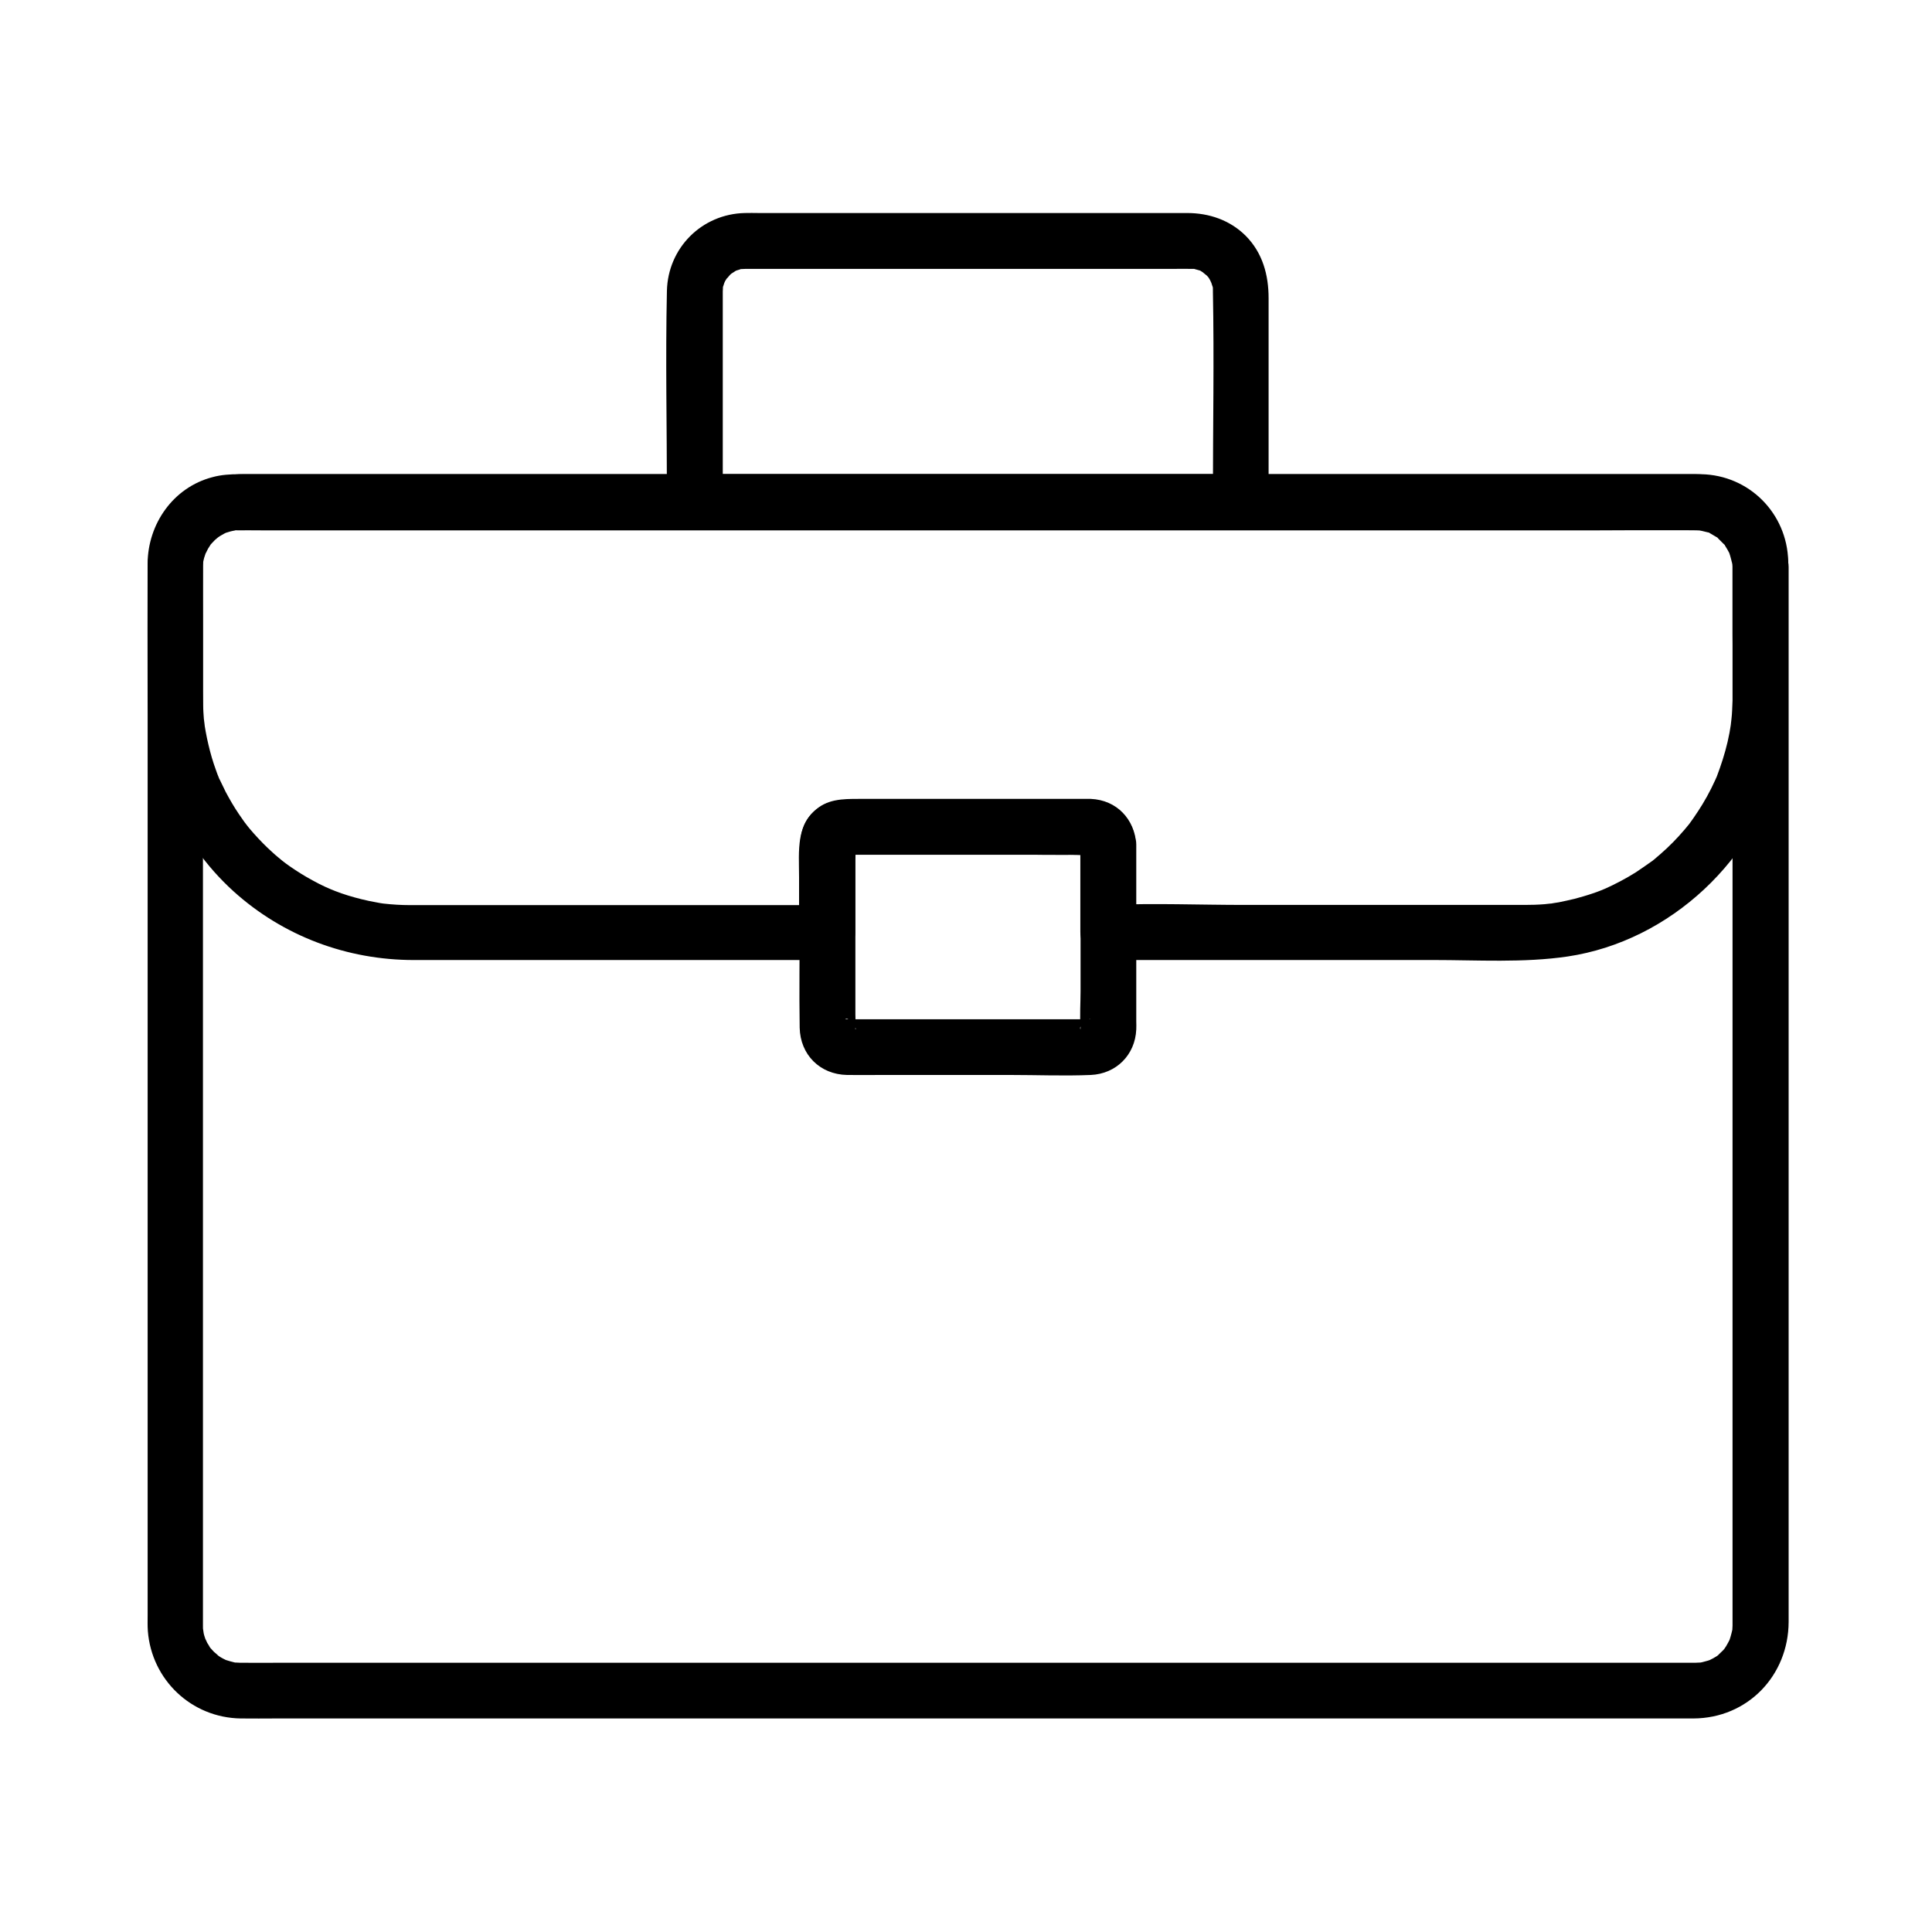
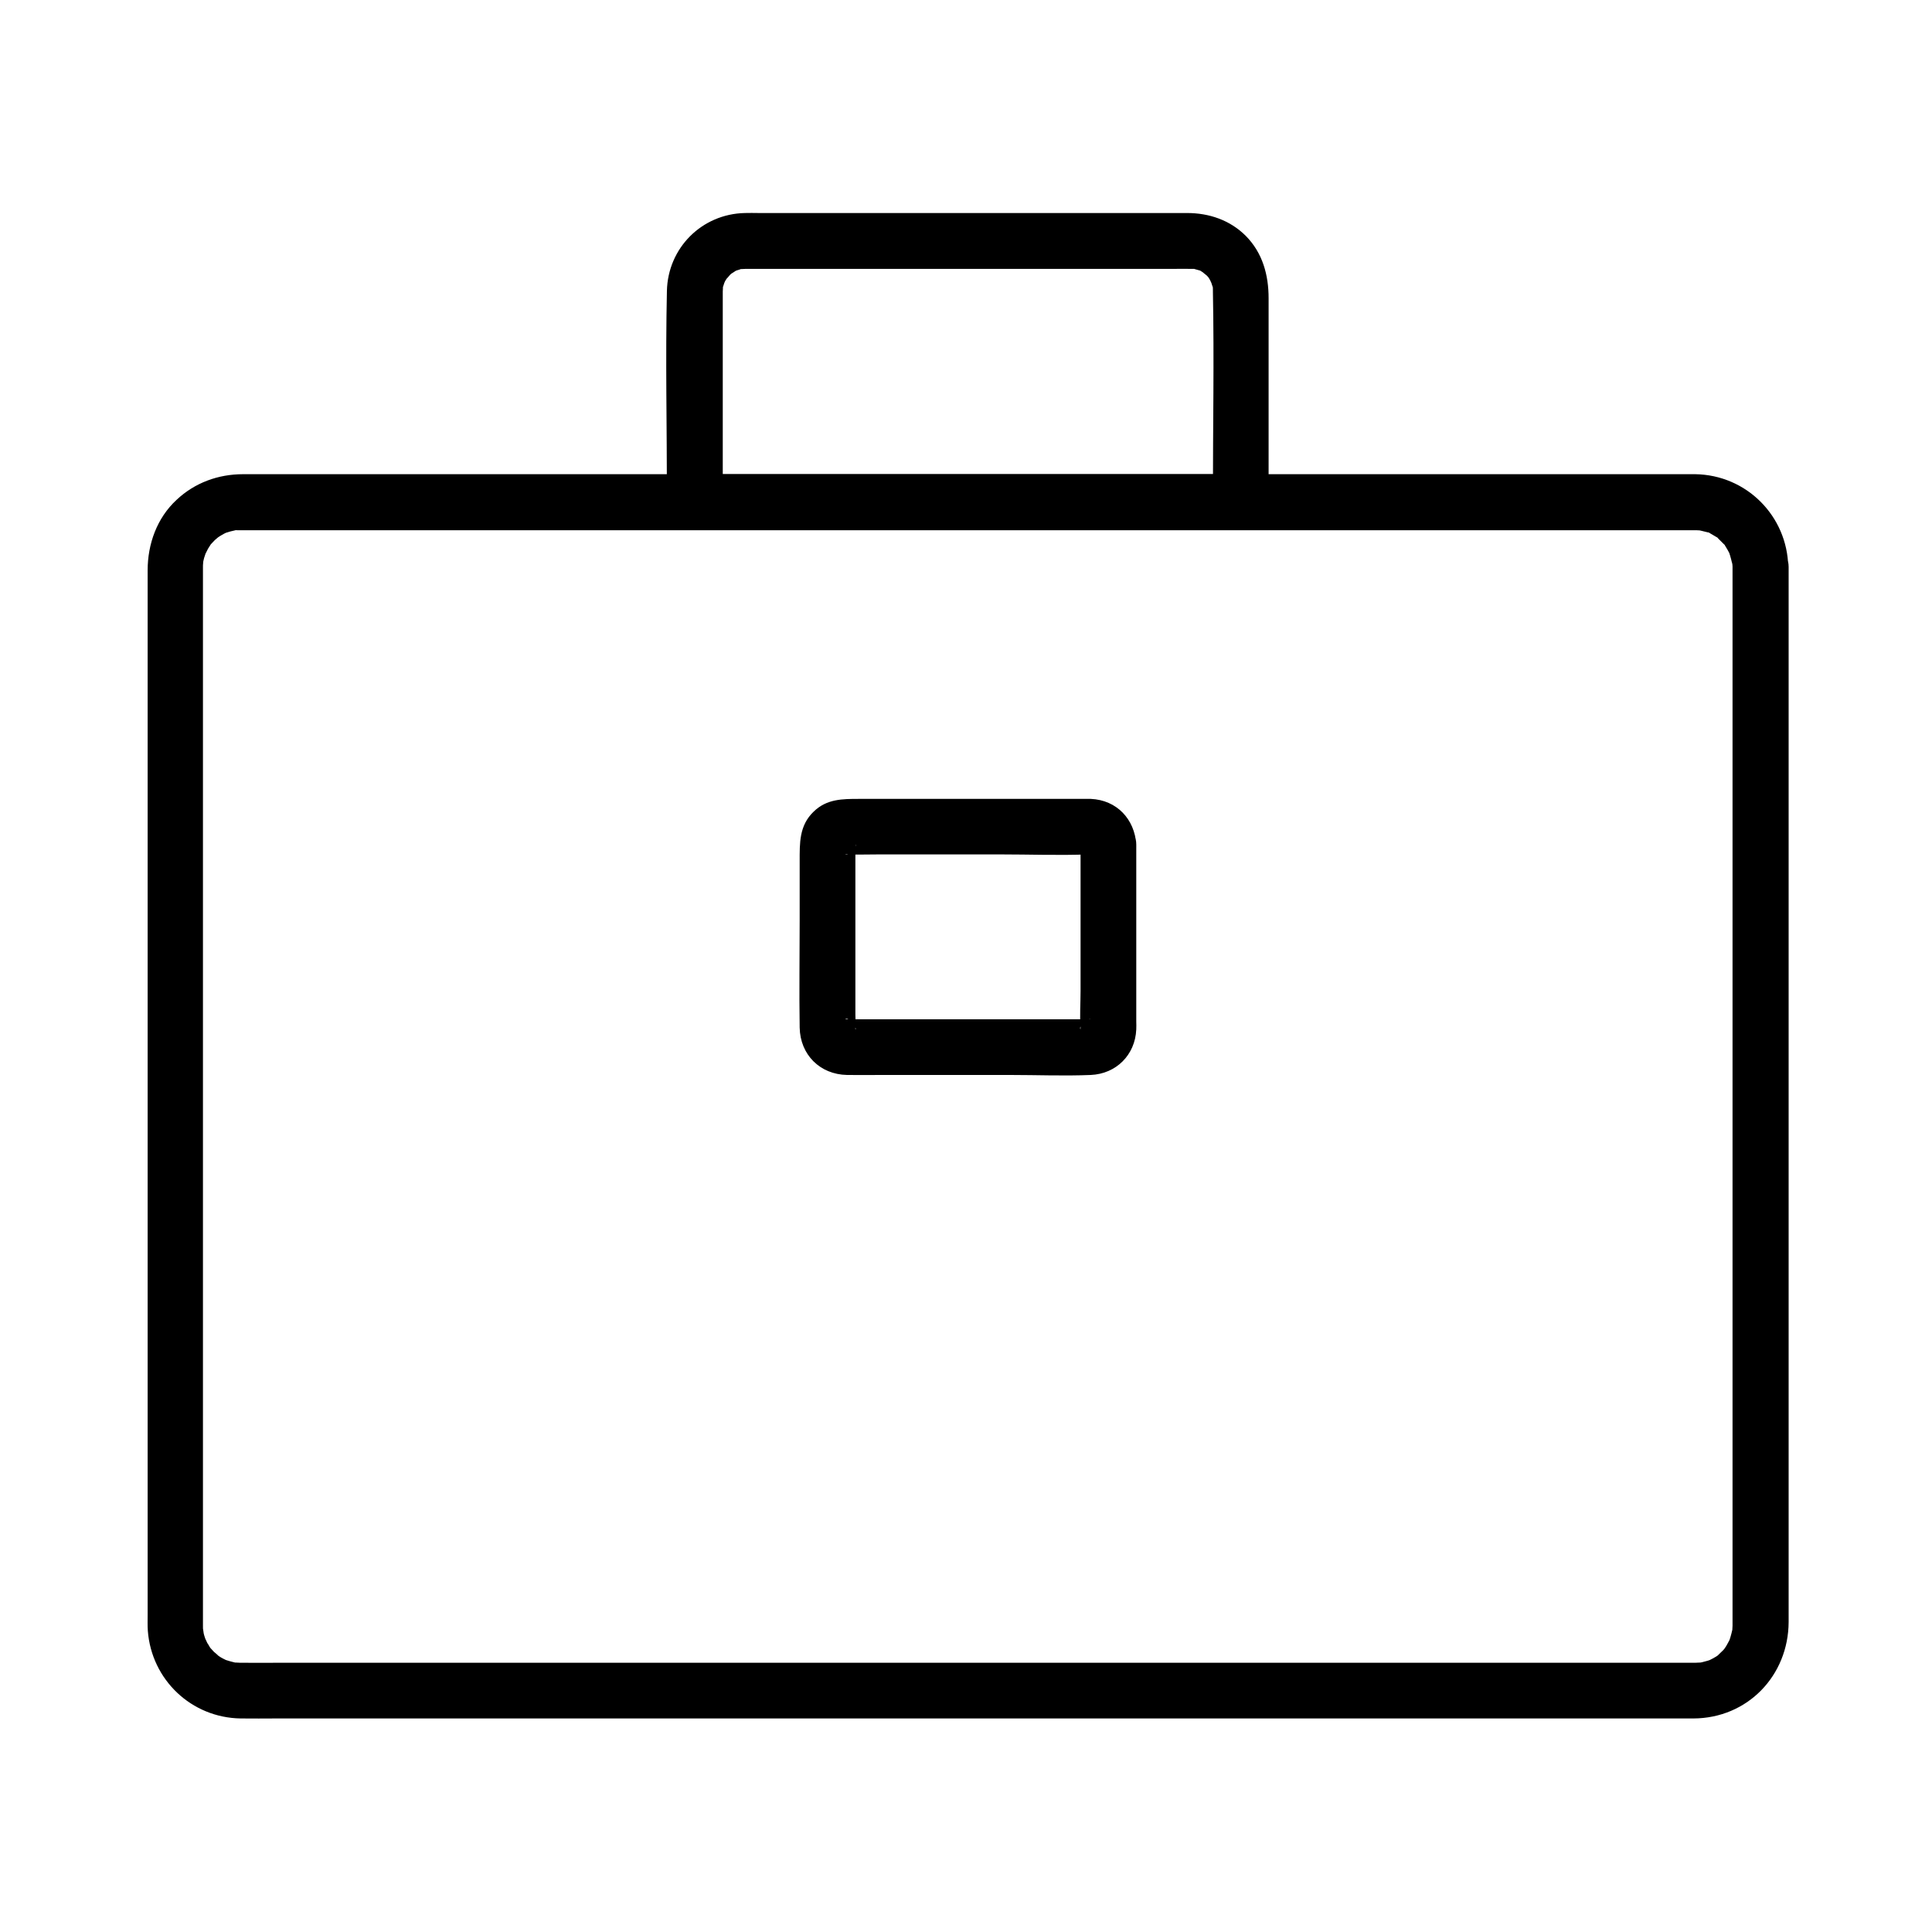
<svg xmlns="http://www.w3.org/2000/svg" fill="#000000" width="800px" height="800px" version="1.1" viewBox="144 144 512 512">
  <g>
    <path d="m603.14 294.27v11.121 29.617 42.066 48.855 49.84 45.266 34.391 18.008 1.277 0.098c0 0.344-0.051 0.688-0.051 1.031 0 1.133 0.246-1.082 0 0.051-0.148 0.641-0.297 1.277-0.492 1.918-0.098 0.297-0.195 0.641-0.297 0.934 0.051-0.098 0.492-1.031 0.098-0.246-0.297 0.59-0.59 1.133-0.934 1.723-0.098 0.195-0.887 1.277-0.344 0.59 0.492-0.641-0.344 0.395-0.441 0.492-0.441 0.441-0.934 0.887-1.379 1.328-0.59 0.543 0.098-0.098 0.246-0.148-0.246 0.195-0.543 0.395-0.789 0.543-0.543 0.344-1.133 0.641-1.723 0.934-0.738 0.395 0.148-0.051 0.246-0.098-0.395 0.148-0.836 0.297-1.277 0.395-0.641 0.195-1.277 0.344-1.969 0.441 1.328-0.195-0.246-0.051-0.738-0.051h-0.051-0.836-13.188-26.914-37.293-44.672-49.25-50.281-48.461-43.59-35.672-24.746c-3.492 0-7.035 0.051-10.527 0h-0.195c-0.344 0-0.688-0.051-1.031-0.051-0.887 0 0.148 0.051 0.297 0.098-0.344-0.051-0.641-0.098-0.984-0.195-0.641-0.148-1.277-0.344-1.918-0.543-0.789-0.246 0.098 0.098 0.246 0.148-0.395-0.195-0.789-0.395-1.18-0.59-0.59-0.297-1.133-0.688-1.625-1.031 1.133 0.789-0.441-0.441-0.738-0.738-0.195-0.195-1.328-1.477-0.887-0.934 0.492 0.641-0.148-0.195-0.195-0.297-0.195-0.395-0.441-0.738-0.688-1.133-0.246-0.441-0.738-1.77-0.344-0.59-0.195-0.641-0.441-1.23-0.59-1.918-0.098-0.492-0.246-1.969-0.148-0.688-0.051-0.441-0.051-0.934-0.051-1.379v-3.102-21.453-36.754-46.297-50.086-48.07-40.492-26.668-6.445-1.133-0.051c0-0.344 0-0.688 0.051-1.031 0.051-0.887-0.051 0.148-0.098 0.297 0.098-0.543 0.195-1.082 0.344-1.625 0.098-0.297 0.641-1.918 0.395-1.277-0.246 0.641 0.492-0.887 0.641-1.18 0.148-0.246 1.082-1.672 0.688-1.133-0.492 0.641 0.148-0.195 0.246-0.246 0.297-0.297 0.59-0.641 0.887-0.934 0.344-0.344 1.477-1.18 0.492-0.492 0.641-0.441 1.277-0.836 1.918-1.18 0.297-0.148 0.59-0.297 0.887-0.441-0.148 0.051-1.031 0.395-0.246 0.148 0.738-0.246 1.477-0.441 2.215-0.59 1.328-0.297-0.688-0.051 0.738-0.051h0.688 0.051 0.887 4.82 20.715 32.621 41.477 47.281 50.281 49.742 46.348 39.852 30.453 17.711 3.102 0.195 0.344c0.344 0 0.688 0.051 1.031 0.051-0.098 0-1.133-0.195-0.297-0.051 0.789 0.148 1.523 0.395 2.262 0.543 1.277 0.297-0.441-0.395 0.641 0.246 0.543 0.344 1.133 0.641 1.672 0.984 1.133 0.641-0.344-0.492 0.543 0.441 0.441 0.441 0.934 0.934 1.379 1.379 0.887 0.887-0.195-0.543 0.441 0.543 0.395 0.641 0.789 1.277 1.133 1.969 0.395 0.738-0.051-0.148-0.098-0.246 0.098 0.297 0.195 0.641 0.297 0.934 0.195 0.641 0.344 1.277 0.492 1.918 0.148 0.836-0.051-0.148-0.051-0.297 0.141 0.453 0.188 0.895 0.188 1.336 0.098 3.836 3.344 7.578 7.379 7.379 3.938-0.195 7.477-3.246 7.379-7.379-0.246-13.531-11.07-24.402-24.648-24.602h-2.609-16.973-30.16-39.902-46.84-50.43-50.527-47.969-41.77-32.766-20.367-4.527c-6.594 0-12.793 2.262-17.613 6.789-5.215 4.82-7.676 11.711-7.676 18.695v5.953 26.176 40.492 48.66 50.578 46.938 36.898 21.207c0 1.379-0.051 2.754 0.051 4.133 0.984 12.988 11.562 23.027 24.602 23.223 3.199 0.051 6.348 0 9.543 0h24.254 35.523 43.984 48.855 51.02 49.742 45.066 37.59 26.668 12.742c14.367-0.051 25.191-11.367 25.238-25.586v-17.219-34.391-45.266-50.527-49.594-42.41-29.617-10.578c0-3.836-3.394-7.578-7.379-7.379-4.133 0.246-7.481 3.293-7.481 7.426z" />
    <path d="m430.36 367.77v22.336 16.531c0 3.199-0.246 6.496 0 9.691 0 0.098-0.051 0.441 0 0.492-0.688-0.934 2.066-3.344 2.707-2.707-0.195-0.195-1.523 0-1.82 0h-10.527-32.914-13.629-4.379c-0.195 0-1.672-0.148-1.82 0 0.836-1.082 3.297 2.559 2.707 2.707v-0.492c0.098-1.18 0-2.363 0-3.543v-14.168-28.93c0-0.344 0.195-1.672 0-1.969 0.688 0.887-1.871 3.297-2.707 2.707 0.098 0.051 0.492 0 0.59 0 2.856 0.098 5.707 0 8.562 0h31.883c7.773 0 15.645 0.297 23.418 0 0.148 0 0.441 0.051 0.59 0-1.234 0.738-2.613-1.672-2.66-2.656 0.246 3.836 3.199 7.578 7.379 7.379 3.789-0.148 7.676-3.246 7.379-7.379-0.441-6.691-5.164-11.758-12.055-12.055h-1.82-11.121-35.227-13.234c-4.379 0-8.562 0-12.004 3.344-3.887 3.691-3.738 8.363-3.738 13.188v15.645c0 9.496-0.148 18.941 0 28.438 0.148 7.184 5.363 12.398 12.547 12.547 3 0.051 6.004 0 9.004 0h34.34c7.035 0 14.168 0.297 21.254 0 6.742-0.297 11.758-5.312 12.055-12.055 0.051-0.738 0-1.426 0-2.164v-13.234-31.586-2.066c0-3.836-3.394-7.578-7.379-7.379-4.035 0.195-7.379 3.246-7.379 7.379z" />
-     <path d="m603.14 292.74v19.238c0 6.742 0.297 13.531-0.098 20.27-0.051 0.789-0.098 1.574-0.195 2.363-0.051 0.441-0.297 2.461-0.098 1.082-0.246 1.672-0.543 3.297-0.934 4.969-0.738 3.148-1.723 6.148-2.856 9.152-0.051 0.098-0.441 1.082-0.148 0.344 0.344-0.836-0.195 0.441-0.297 0.641-0.344 0.688-0.641 1.379-0.984 2.066-0.738 1.477-1.523 2.902-2.363 4.281-0.738 1.18-1.477 2.363-2.312 3.543-0.492 0.688-0.984 1.426-1.523 2.117 0.887-1.133-0.641 0.738-0.887 1.031-1.969 2.312-4.082 4.477-6.348 6.445-0.59 0.492-1.133 0.984-1.723 1.477-0.148 0.148-1.23 0.984-0.543 0.441 0.641-0.492-0.195 0.148-0.297 0.195-1.328 0.934-2.656 1.871-3.984 2.754-2.656 1.672-5.461 3.148-8.316 4.43 1.23-0.543-0.59 0.246-0.984 0.395-0.738 0.297-1.426 0.543-2.164 0.789-1.574 0.543-3.148 0.984-4.773 1.426-1.426 0.344-2.805 0.641-4.231 0.934-0.297 0.051-2.363 0.344-1.672 0.297 0.934-0.098-0.492 0.051-0.688 0.051-0.441 0.051-0.887 0.098-1.379 0.148-1.77 0.148-3.543 0.195-5.312 0.195h-3.344-17.219-53.629c-11.855 0-23.812-0.492-35.672 0h-0.59c2.461 2.461 4.922 4.922 7.379 7.379v-12.348-7.871c0-2.066 0.148-4.184-0.441-6.199-1.477-5.312-6.297-8.66-11.66-8.809h-2.066-11.266-34.586-13.039c-3.492 0-6.988-0.246-10.184 1.625-6.988 4.082-5.953 12.004-5.953 18.844v14.809c2.461-2.461 4.922-4.922 7.379-7.379h-60.664-38.277-10.086-1.523c-2.312 0-4.574-0.148-6.84-0.395-1.477-0.148-0.344-0.051-0.051 0-0.688-0.098-1.328-0.195-2.016-0.344-1.328-0.246-2.609-0.492-3.938-0.836-2.363-0.59-4.676-1.277-6.938-2.164-0.59-0.246-1.23-0.492-1.82-0.738 1.523 0.641-0.492-0.246-0.641-0.297-1.18-0.543-2.363-1.133-3.492-1.77-2.117-1.133-4.133-2.41-6.051-3.738l-1.031-0.738c-0.148-0.098-1.82-1.426-0.543-0.395-0.984-0.836-2.016-1.625-2.953-2.508-1.77-1.574-3.445-3.297-5.019-5.066-0.738-0.789-1.379-1.625-2.066-2.461 1.031 1.277-0.297-0.395-0.395-0.543-0.492-0.688-0.984-1.426-1.477-2.117-1.277-1.871-2.41-3.836-3.492-5.856-0.543-1.082-1.031-2.164-1.574-3.246-0.934-1.918 0.492 1.379-0.297-0.641-0.246-0.59-0.492-1.23-0.688-1.82-0.836-2.262-1.523-4.625-2.066-6.988-0.246-1.082-0.492-2.164-0.688-3.297-0.098-0.641-0.246-1.328-0.344-2.016 0.246 1.672-0.098-1.133-0.148-1.426-0.195-2.363-0.246-4.723-0.246-7.086v-18.402c0-5.266-0.051-10.527 0-15.742v-0.297c0-0.59 0-0.738 0.051-1.379-0.098 1.477 0 0.098 0.098-0.344 0.148-0.543 0.297-1.031 0.441-1.574-0.492 1.523 0.148-0.297 0.297-0.59 0.297-0.543 0.641-1.082 1.031-1.625-0.738 1.031 0.148-0.098 0.492-0.441 0.148-0.148 1.77-1.426 0.441-0.492 0.492-0.395 1.031-0.738 1.625-1.031 0.395-0.195 0.738-0.395 1.133-0.59-1.523 0.641 0.441-0.051 0.688-0.098 0.297-0.098 2.312-0.297 0.641-0.195 0.441-0.051 0.887-0.051 1.328-0.051h0.051c2.41-0.051 4.82 0 7.184 0h46.199 74.488 87.332 83 63.418c8.953 0 17.957-0.148 26.914 0h0.098c1.477 0.051 2.559 0.246 3.789 0.934 0.543 0.297 1.082 0.641 1.625 1.031-0.297-0.195-0.887-0.887 0 0.051 0.441 0.441 0.887 0.887 1.328 1.379-1.082-1.18 0.195 0.344 0.344 0.59 0.246 0.344 0.395 0.738 0.641 1.133 0.887 1.625-0.148-1.18 0.195 0.641 0.148 0.641 0.344 1.277 0.441 1.918-0.242-1.828 0.051 0.289 0.051 0.535 0.098 3.836 3.344 7.578 7.379 7.379 3.938-0.195 7.477-3.246 7.379-7.379-0.297-12.695-10.332-22.828-23.074-23.074h-1.871-12.941-55.695-81.328-89.297-80.293-54.121-11.855c-2.41 0-4.82 0.148-7.133 0.789-10.383 2.707-17.121 12.398-17.172 22.926-0.051 11.512 0 23.074 0 34.586 0 19.73 8.07 38.918 22.781 52.25 13.188 11.906 30.109 18.203 47.824 18.203h26.914 77.492 5.117c3.984 0 7.379-3.394 7.379-7.379v-11.121-8.02c0-0.492 0.395-3.738 0-4.035 0.641 0.492-1.82 3.445-2.707 2.656 0.051 0.051 0.297 0 0.395 0 0.887 0.098 1.871 0 2.754 0h11.465 32.227 12.941c0.344 0 5.266 0.246 5.312 0-0.148 0.441-3.199-1.625-2.707-2.609-0.195 0.441 0 1.477 0 1.918v7.871 13.332c0 3.984 3.394 7.379 7.379 7.379h30.801 55.25c11.809 0 24.008 0.789 35.719-0.934 27.258-4.082 50.281-25.828 56.582-52.547 1.969-8.414 1.871-16.828 1.871-25.387v-25.043-1.723c0-3.836-3.394-7.578-7.379-7.379-3.992 0.156-7.387 3.207-7.387 7.34z" />
    <path d="m472.86 269.67h-49.152-77.688-17.859c2.461 2.461 4.922 4.922 7.379 7.379v-52.988-2.754-0.148c0 0.246 0.051-0.984 0.051-1.031 0-1.031-0.543 1.379 0.098-0.344 0.148-0.395 0.246-0.836 0.395-1.23-0.441 1.277-0.098 0.246 0.051 0-0.051 0.051 1.082-1.723 0.492-0.836-0.492 0.688 0.738-0.738 0.887-0.934 0.148-0.148 1.18-0.984 0.492-0.441-0.887 0.641 0.887-0.492 0.836-0.492 0.246-0.195 1.277-0.492 0-0.051 0.395-0.148 0.836-0.246 1.23-0.395 1.723-0.641-0.738-0.098 0.344-0.098 0 0 1.328-0.051 1.031-0.051h0.098 1.379 19.875 67.996 24.355c1.477 0 2.902-0.051 4.379 0h0.051 0.688c2.016 0.051-0.789-0.246 0.344 0.051 0.543 0.148 1.031 0.297 1.574 0.441-0.395-0.148-1.082-0.641 0 0.051 0.344 0.246 0.738 0.441 1.082 0.688-1.23-0.789 0.246 0.246 0.492 0.492 0.297 0.297 0.59 0.641 0.836 0.934-0.887-1.133-0.051 0 0.098 0.344 0.195 0.344 0.688 1.625 0.195 0.297 0.148 0.395 0.246 0.836 0.395 1.23 0.441 1.133 0.148 0.441 0.098 0 0.051 0.441 0.051 0.887 0.051 1.379v0.148c0.344 17.957 0 36.016 0 53.973v1.723c0 3.836 3.394 7.578 7.379 7.379 3.984-0.195 7.379-3.246 7.379-7.379v-53.973c0-6.148-1.574-12.004-6.051-16.531-4.184-4.184-9.742-6.051-15.547-6.051h-19.285-70.012-24.254c-1.23 0-2.461-0.051-3.641 0-11.414 0.246-20.418 9.25-20.664 20.664-0.395 17.957 0 35.965 0 53.973v1.918c0 3.984 3.394 7.379 7.379 7.379h49.152 77.688 17.859c3.836 0 7.578-3.394 7.379-7.379-0.148-3.941-3.199-7.336-7.332-7.336z" />
  </g>
</svg>